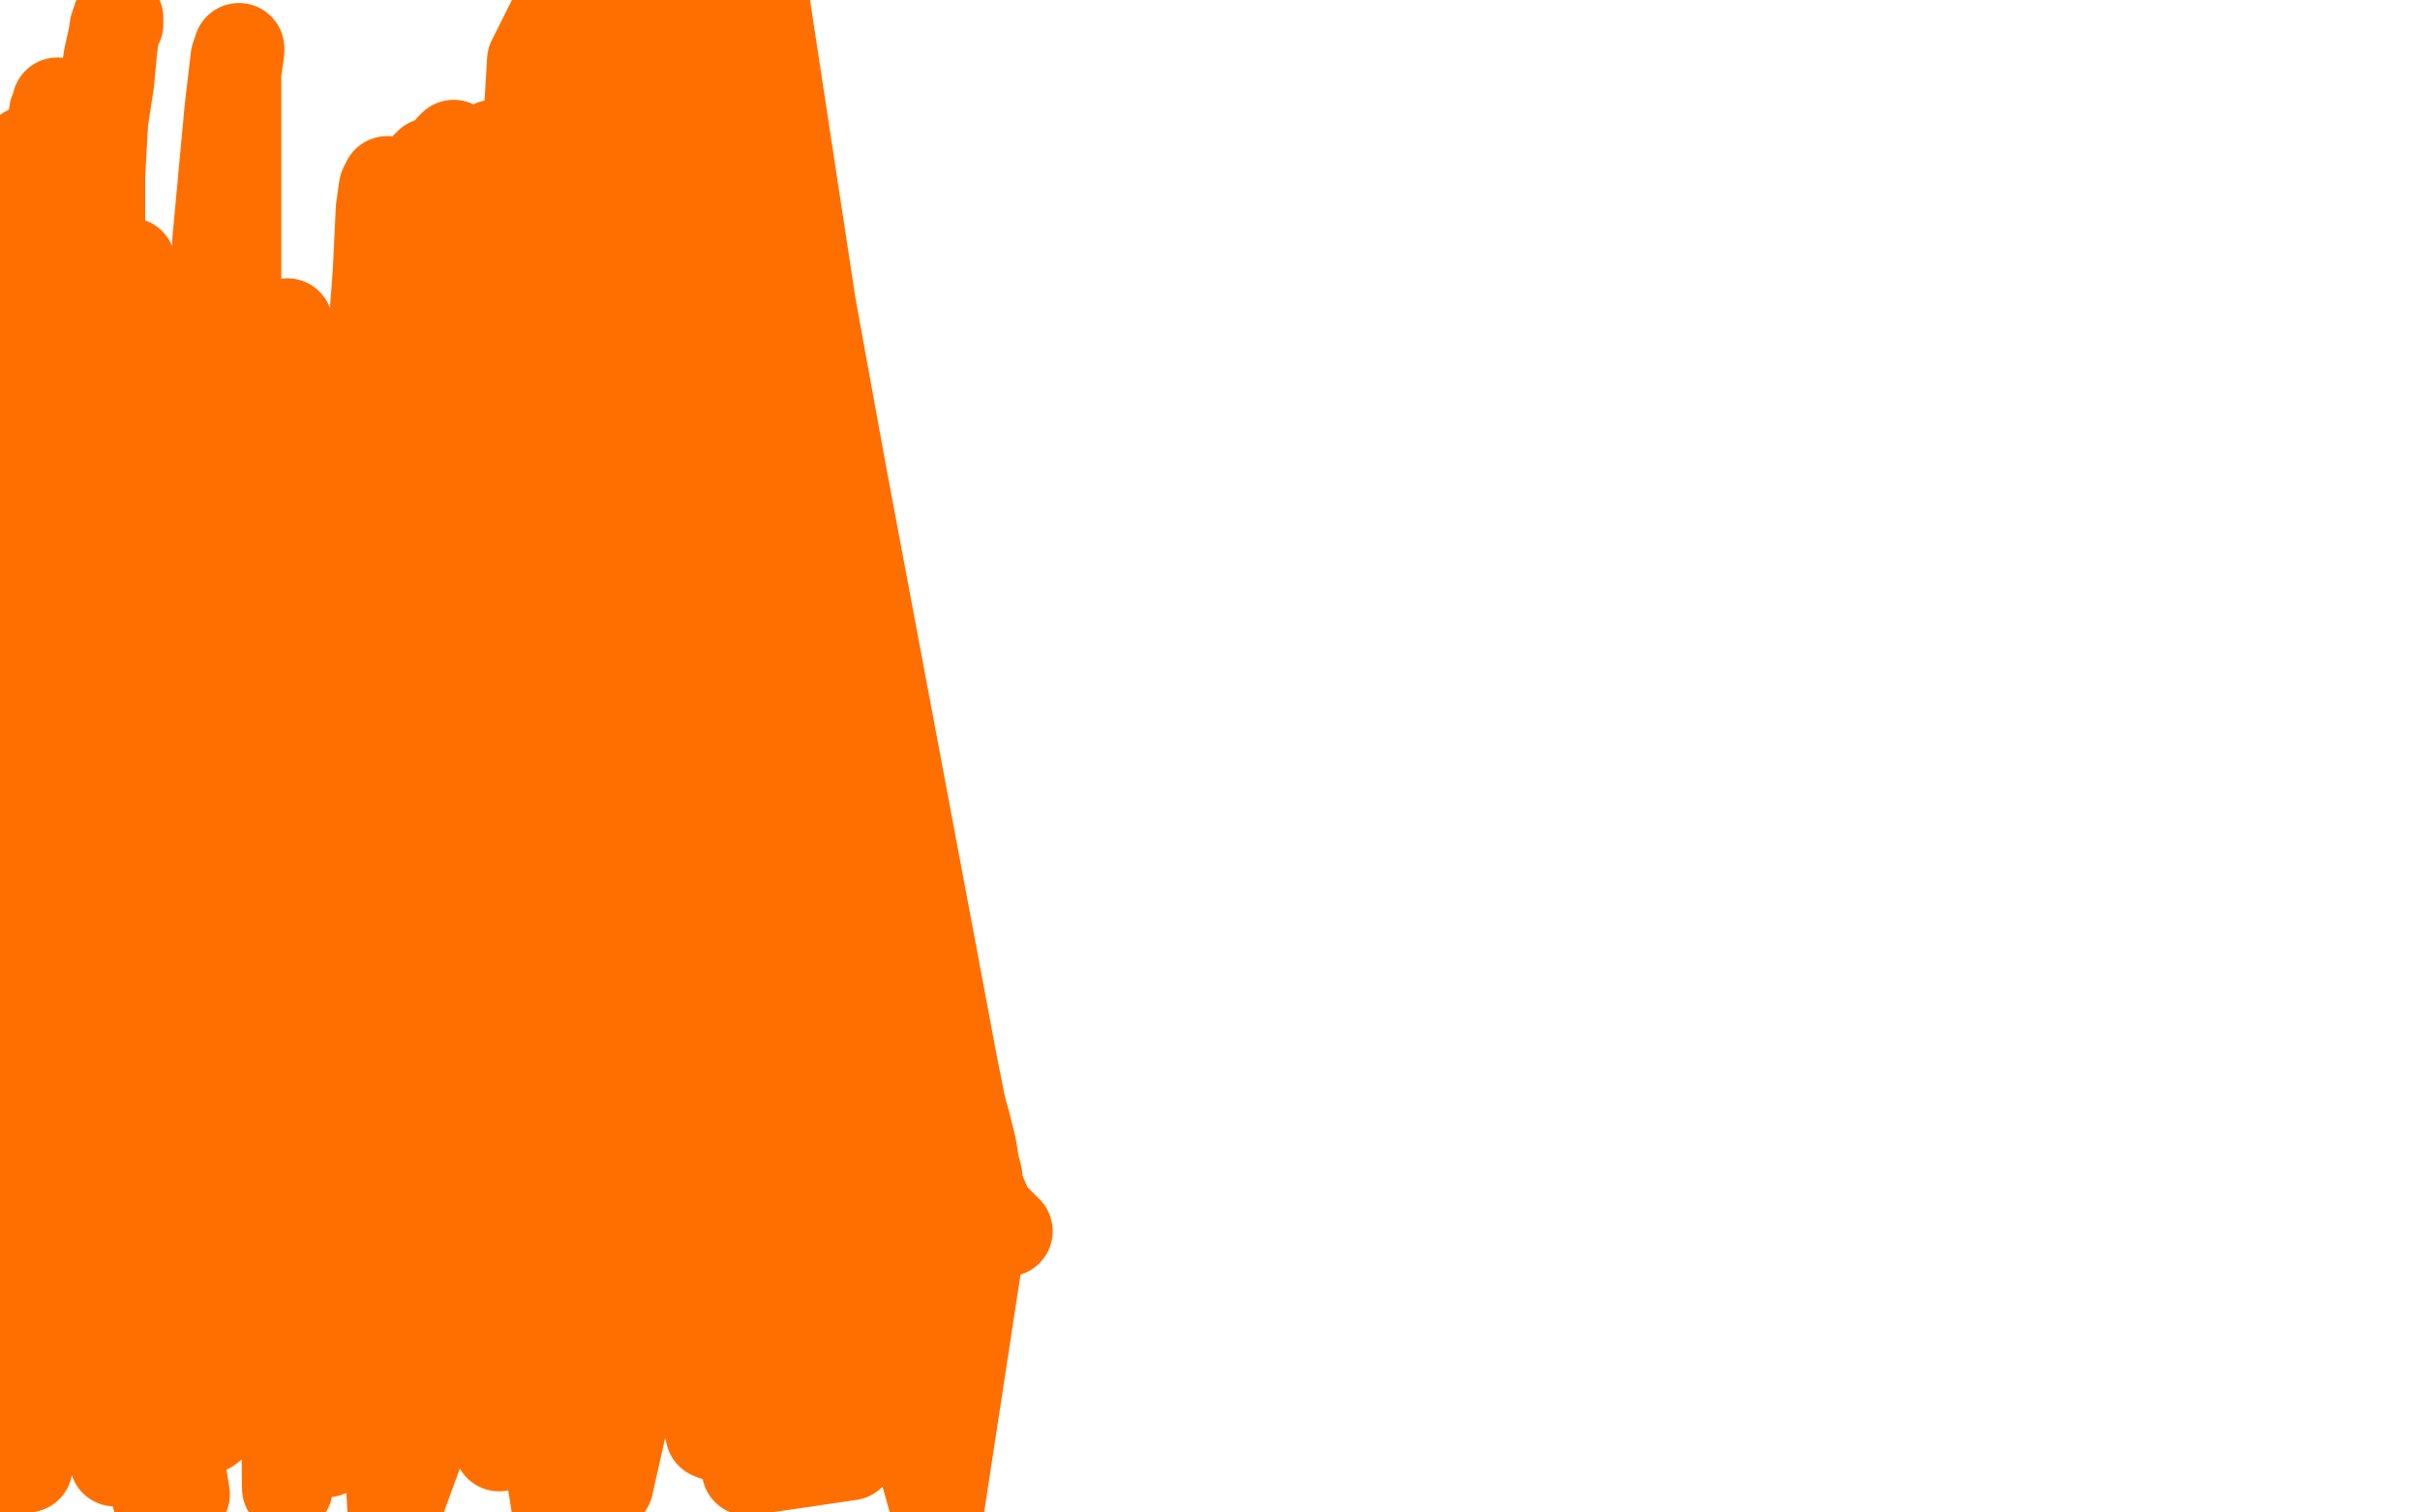
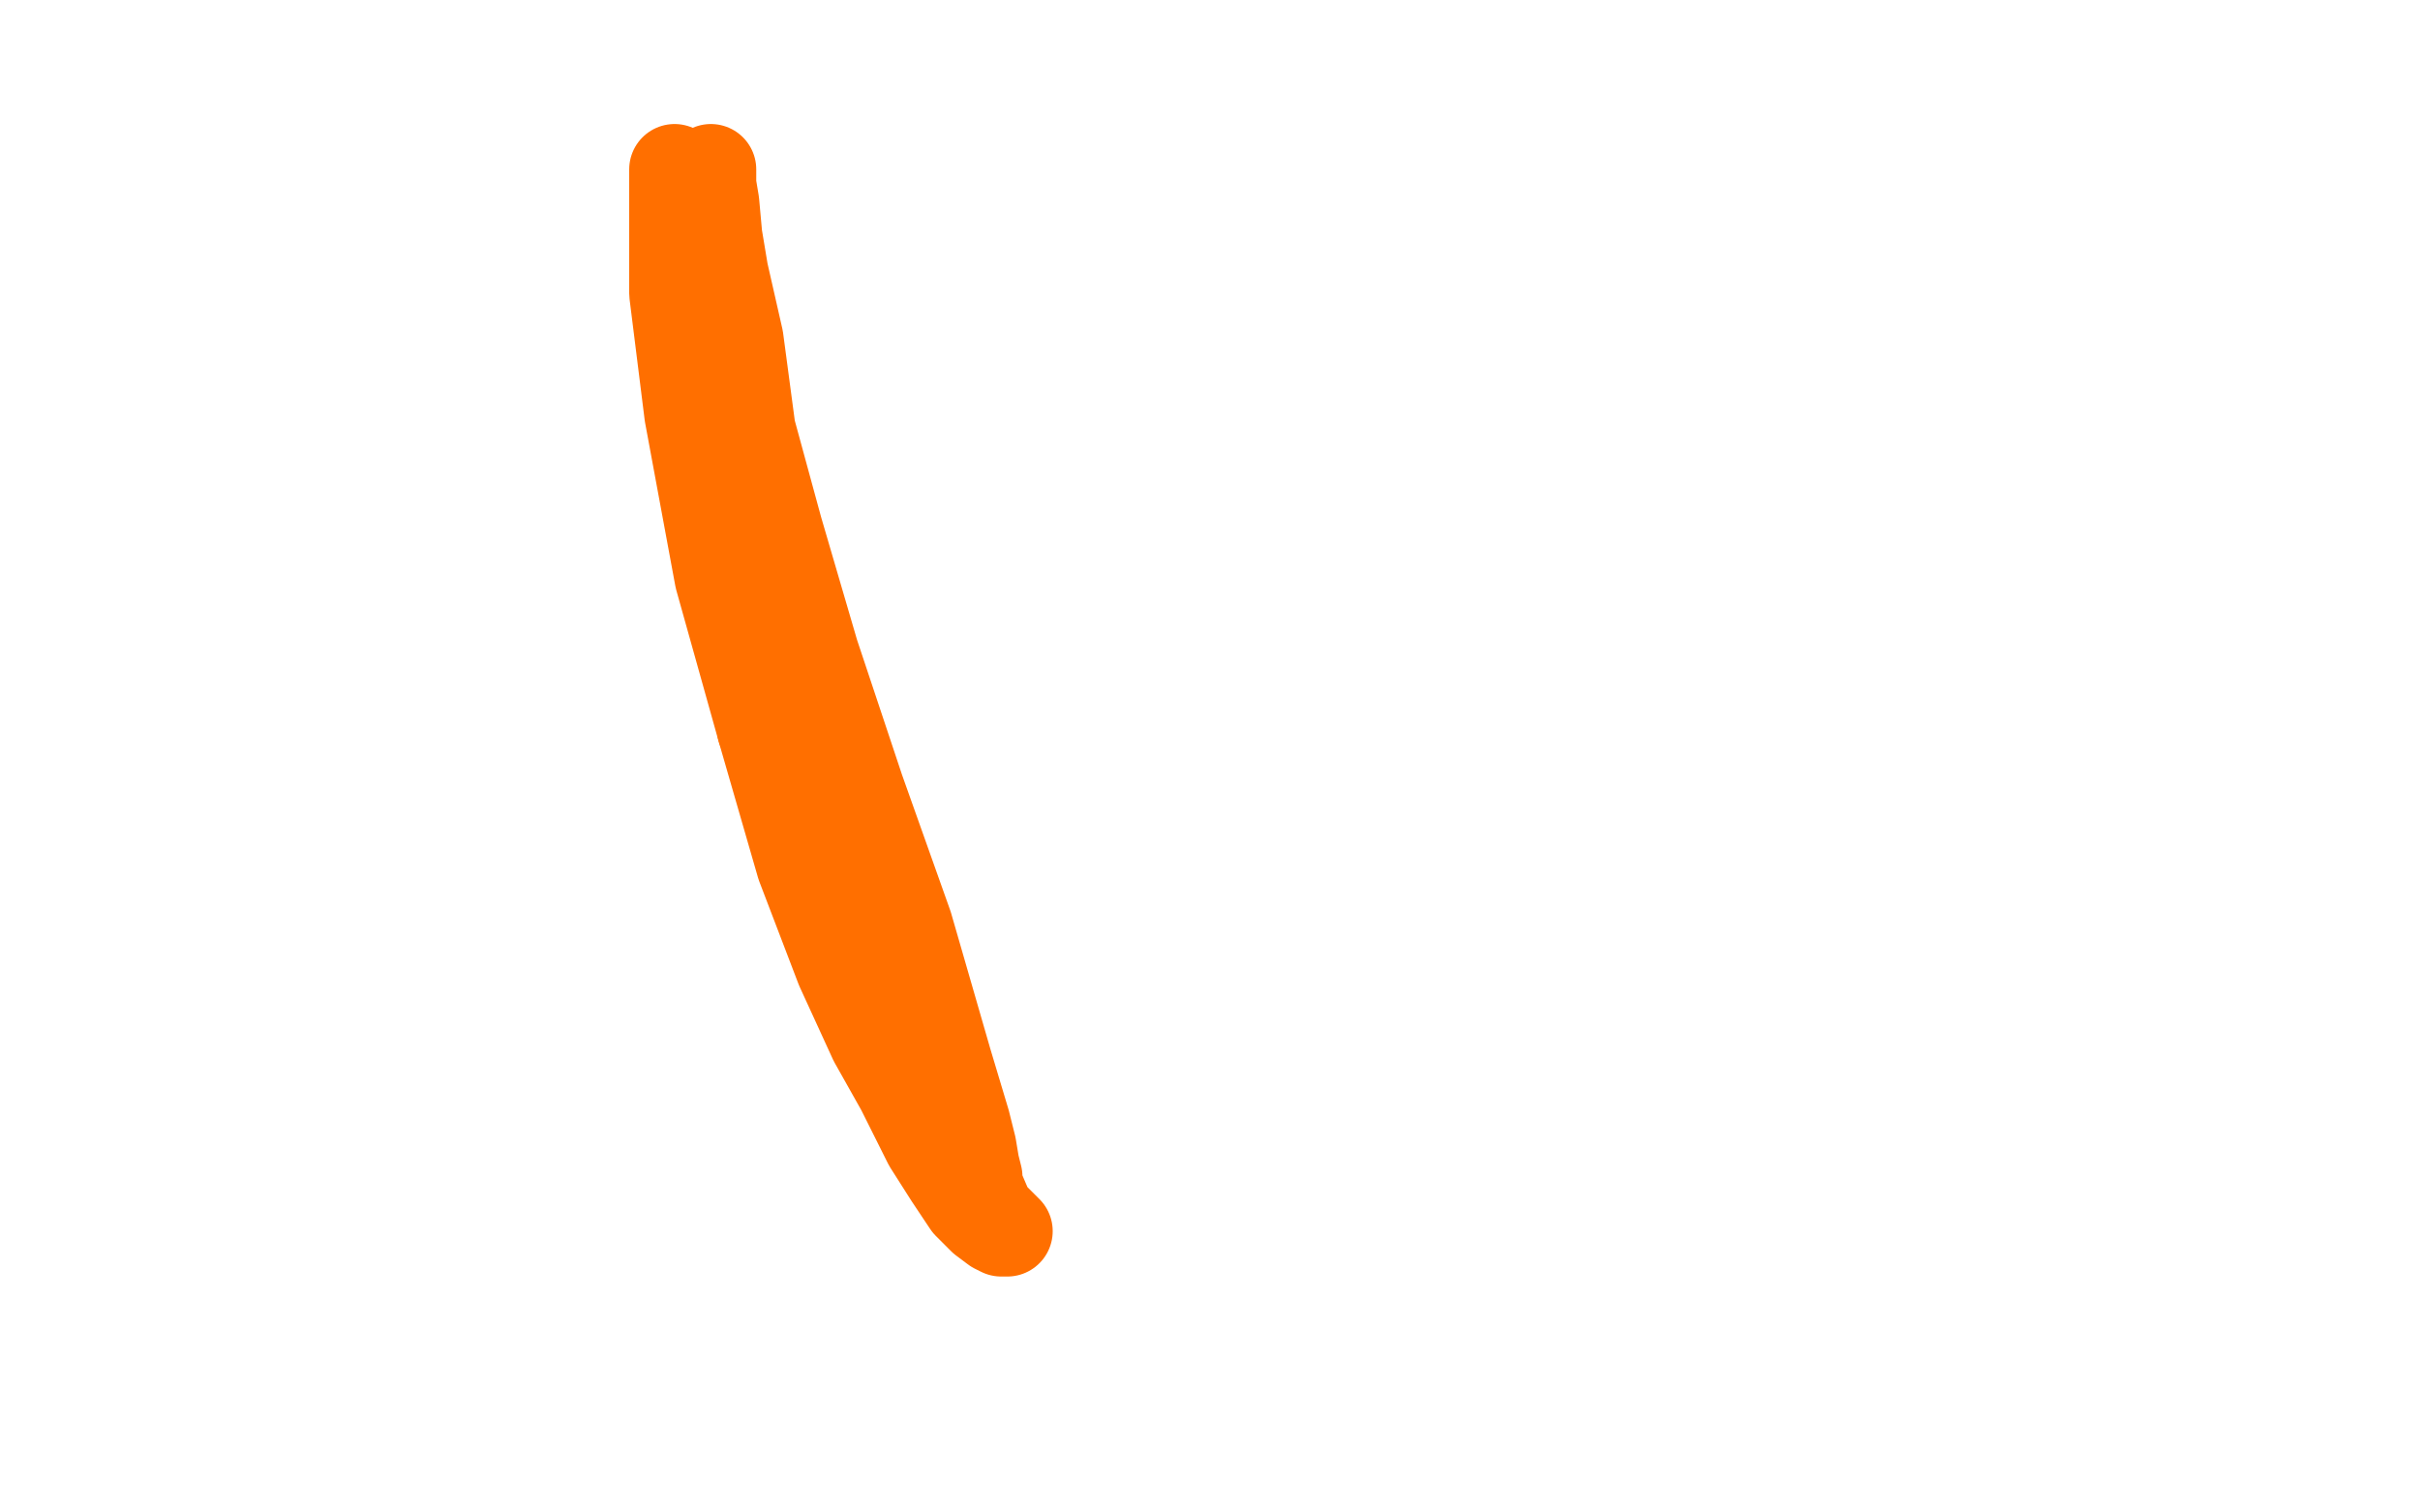
<svg xmlns="http://www.w3.org/2000/svg" width="800" height="500" version="1.1" style="stroke-antialiasing: false">
  <desc>This SVG has been created on https://colorillo.com/</desc>
-   <rect x="0" y="0" width="800" height="500" style="fill: rgb(255,255,255); stroke-width:0" />
  <polyline points="223,56 223,58 223,58 223,60 223,60 223,62 223,62 223,66 223,66 223,74 223,74 223,97 223,97 228,137 228,137 238,191 238,191 252,241 252,241" style="fill: none; stroke: #ff6f00; stroke-width: 30; stroke-linejoin: round; stroke-linecap: round; stroke-antialiasing: false; stroke-antialias: 0; opacity: 1.0" />
  <polyline points="252,241 265,286 278,320 289,344 298,360 307,378 314,389 320,398 325,403 329,406 331,407 332,407 333,407 330,404 327,401 324,394 323,391 323,389 322,385 321,379 319,371 313,351 300,306 284,261 269,216 257,175 248,142 244,112 239,90 237,78 236,67 235,61 235,58 235,57 235,56" style="fill: none; stroke: #ff6f00; stroke-width: 30; stroke-linejoin: round; stroke-linecap: round; stroke-antialiasing: false; stroke-antialias: 0; opacity: 1.0" />
-   <polyline points="235,56 235,58 235,68 235,84 235,134 246,287 251,311 260,347 279,416 287,439 292,456 296,467 300,475 300,479 301,479 302,479 303,471 303,439 294,278 286,224 256,27 241,121 245,166 265,314 269,343 282,396 296,451 310,501 325,403 315,353 278,156 268,101 259,42 252,-4 226,28 207,195 207,225 207,281 210,337 217,383 222,410 225,418 226,420 228,419 231,408 238,374 247,225 247,186 236,20 233,-1 210,11 188,192 186,240 190,405 193,442 201,491 228,371 228,337 224,183 222,140 201,118 201,168 207,355 215,402 297,447 292,398 262,209 252,160 242,100 233,59 229,40 227,33 226,31 225,31 225,32 224,43 224,84 231,275 239,326 274,396 269,350 239,186 232,150 226,105 221,75 218,63 217,58 216,57 216,58 215,89 215,254 220,303 247,486 281,481 275,337 268,302 241,149 238,122 233,95 231,83 230,80 230,78 230,79 229,81 231,177 235,225 260,414 270,463 275,450 264,411 222,257 217,224 209,178 202,140 198,119 197,110 196,107 196,106 195,106 194,107 194,110 194,127 194,177 205,326 210,361 222,416 235,474 256,482 234,315 227,277 200,108 195,78 191,35 188,-4 176,20 166,188 166,236 170,410 173,439 181,479 185,504 170,347 169,313 164,164 164,136 164,105 164,80 164,65 164,57 164,53 164,55 163,61 159,70 154,92 144,152 129,332 129,368 129,427 157,381 157,343 157,183 157,160 157,134 157,115 157,103 157,96 157,93 156,100 153,118 148,161 136,316 134,353" style="fill: none; stroke: #ff6f00; stroke-width: 30; stroke-linejoin: round; stroke-linecap: round; stroke-antialiasing: false; stroke-antialias: 0; opacity: 1.0" />
-   <polyline points="164,61 164,50 164,48 163,48 162,53 160,64 159,99 151,267 151,309 165,478 177,411 172,379 166,320 151,148 150,119 150,89 150,66 150,53 150,49 150,48 149,49 148,55 148,72 152,213 154,258 174,430 181,465 193,403 184,367 171,307 142,151 139,133 138,115 137,100 137,90 136,87" style="fill: none; stroke: #ff6f00; stroke-width: 30; stroke-linejoin: round; stroke-linecap: round; stroke-antialiasing: false; stroke-antialias: 0; opacity: 1.0" />
-   <polyline points="134,353 185,475 185,439 175,292 172,265 168,212 166,156 164,111 164,81 164,61" style="fill: none; stroke: #ff6f00; stroke-width: 30; stroke-linejoin: round; stroke-linecap: round; stroke-antialiasing: false; stroke-antialias: 0; opacity: 1.0" />
-   <polyline points="136,87 135,90 133,101 131,136 121,302 121,341 130,502 145,461 143,421 134,263 132,216 130,163 130,116 130,85 130,70 130,62 129,60 128,60 127,62 126,69 125,90 121,143 118,336 118,370 165,432 162,392 150,215 147,178 145,136 141,101 140,86 140,79 139,77 138,82 137,90 134,111 128,168 116,359 116,398 153,424 153,388 147,228 145,194 144,146 142,107 142,79 142,64 142,56 142,54 141,55 140,57 138,64 134,87 124,134 99,303 97,343 95,492 94,405 94,372 94,220 94,192 95,161 95,136 95,119 95,111 95,108 95,107 95,108 93,111 91,117 87,131 79,169 57,349 57,388 108,480 108,480 103,443 86,287 82,255 78,202 78,144 78,99 78,63 78,38 78,24 79,17 79,16 78,19 76,36 72,79 62,264 62,306 69,472 96,450 96,450 89,412 64,267 61,241 57,195 54,158 51,140 50,130 50,129 49,129 48,130 46,137 44,163 40,219 30,379 30,416 55,474 45,324 45,293 45,243 43,190 43,143 43,110 43,96 43,89 43,87 42,87 41,89 40,99 36,136 29,297 29,333 38,483 55,464 54,438 48,382 36,229 36,210 36,182 36,159 35,147 35,140 35,138 34,138 33,141 32,148 30,173 20,320 20,364 52,495 52,495 48,453 36,300 35,266 33,211 33,70 33,58 34,40 36,27 37,16 38,9 39,6 39,7 39,8 38,10 36,19 33,40 28,89 20,241 20,277 31,427 37,465 26,410 21,376 15,324 11,271 9,218 9,179 9,154 9,142 8,137 8,136 7,136 6,139 5,148 2,182 61,494 37,346 32,311 26,252 19,108 19,95 19,78 19,64 19,55 19,47 19,37 19,34 19,35 18,37 17,44 17,64 17,244 18,270 22,318 29,369 35,407 37,420 39,426 39,428 40,428 40,427 31,320 28,296 24,246 18,189 16,139 14,99 11,73 11,60 10,51 9,50 8,51 7,53 6,57 3,70 -1,105 0,449 4,486 9,485 8,432 3,288 2,273 2,245 2,214 0,185 0,169 0,155 1,143 1,133 2,127 2,124 2,123 2,122 2,121 3,118 3,116 4,113 4,111 5,107 6,102 8,98 9,93 10,90" style="fill: none; stroke: #ff6f00; stroke-width: 30; stroke-linejoin: round; stroke-linecap: round; stroke-antialiasing: false; stroke-antialias: 0; opacity: 1.0" />
</svg>